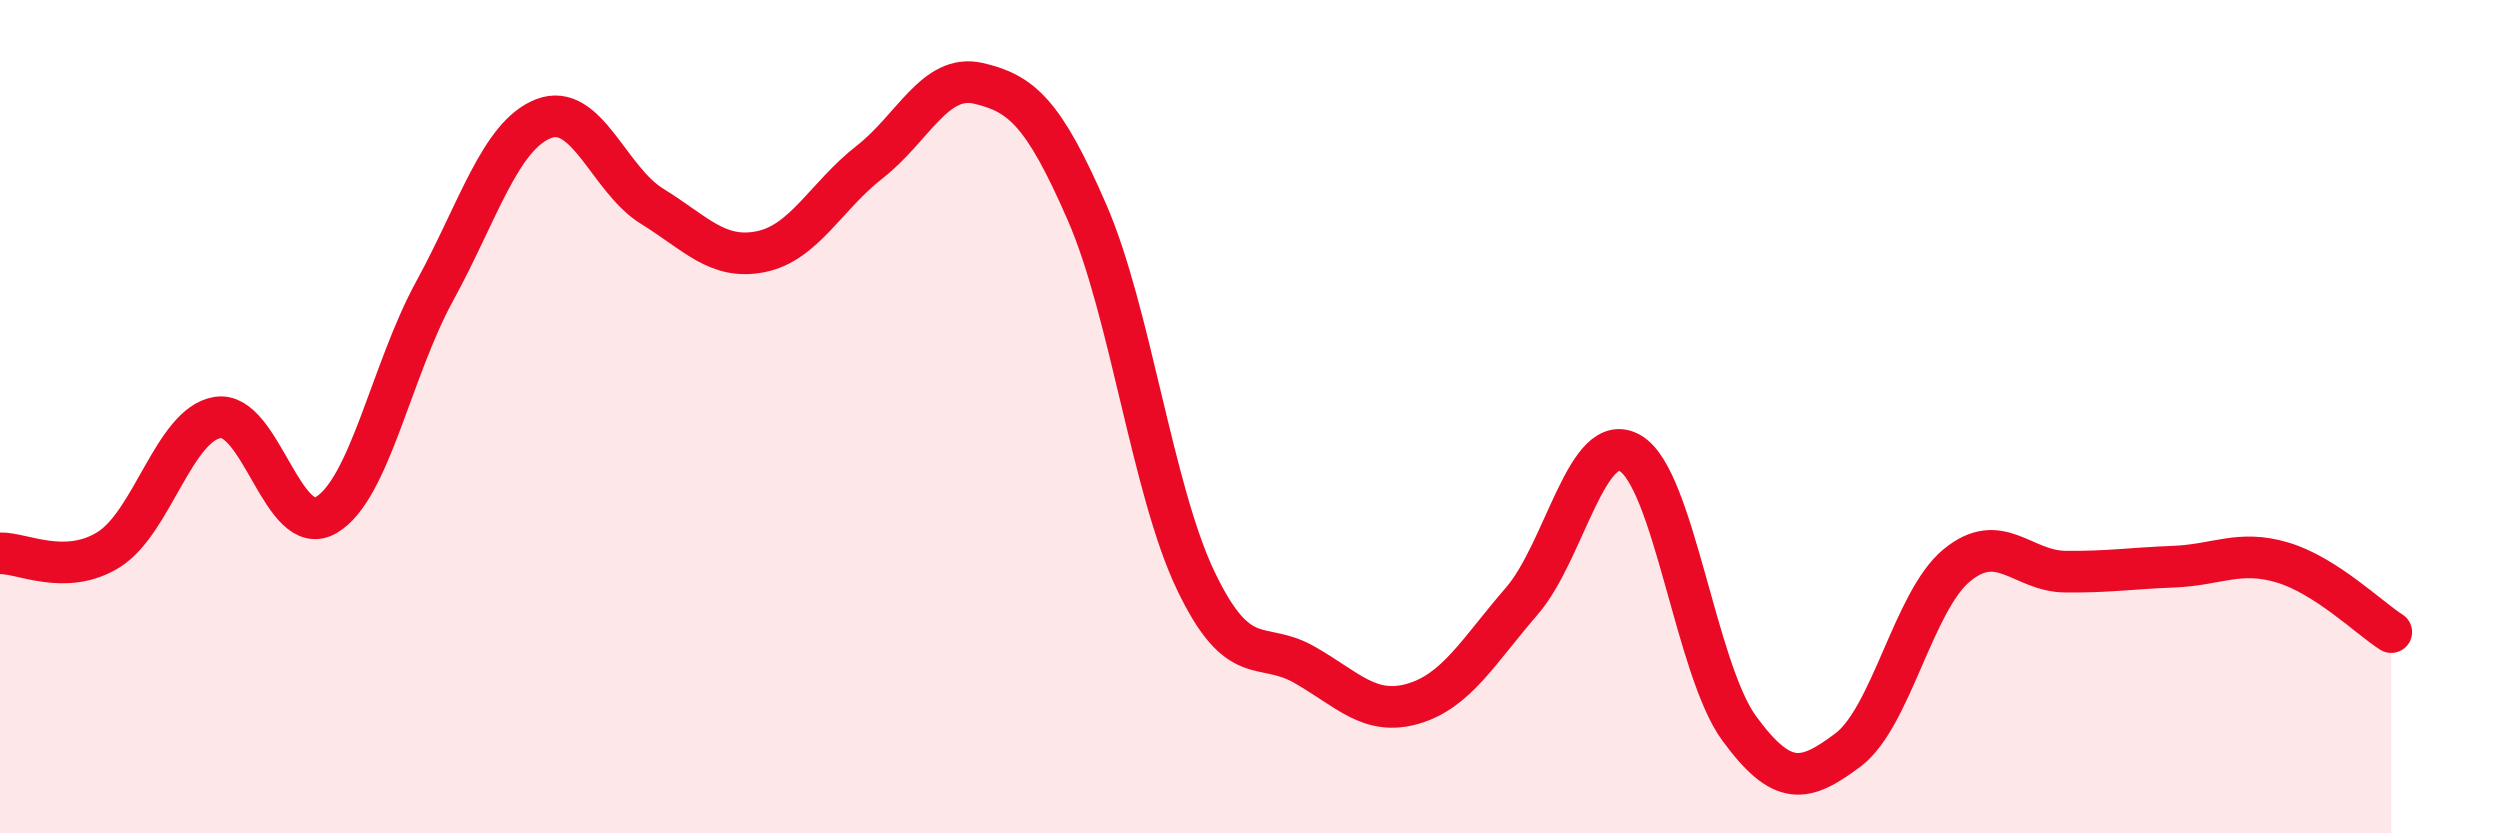
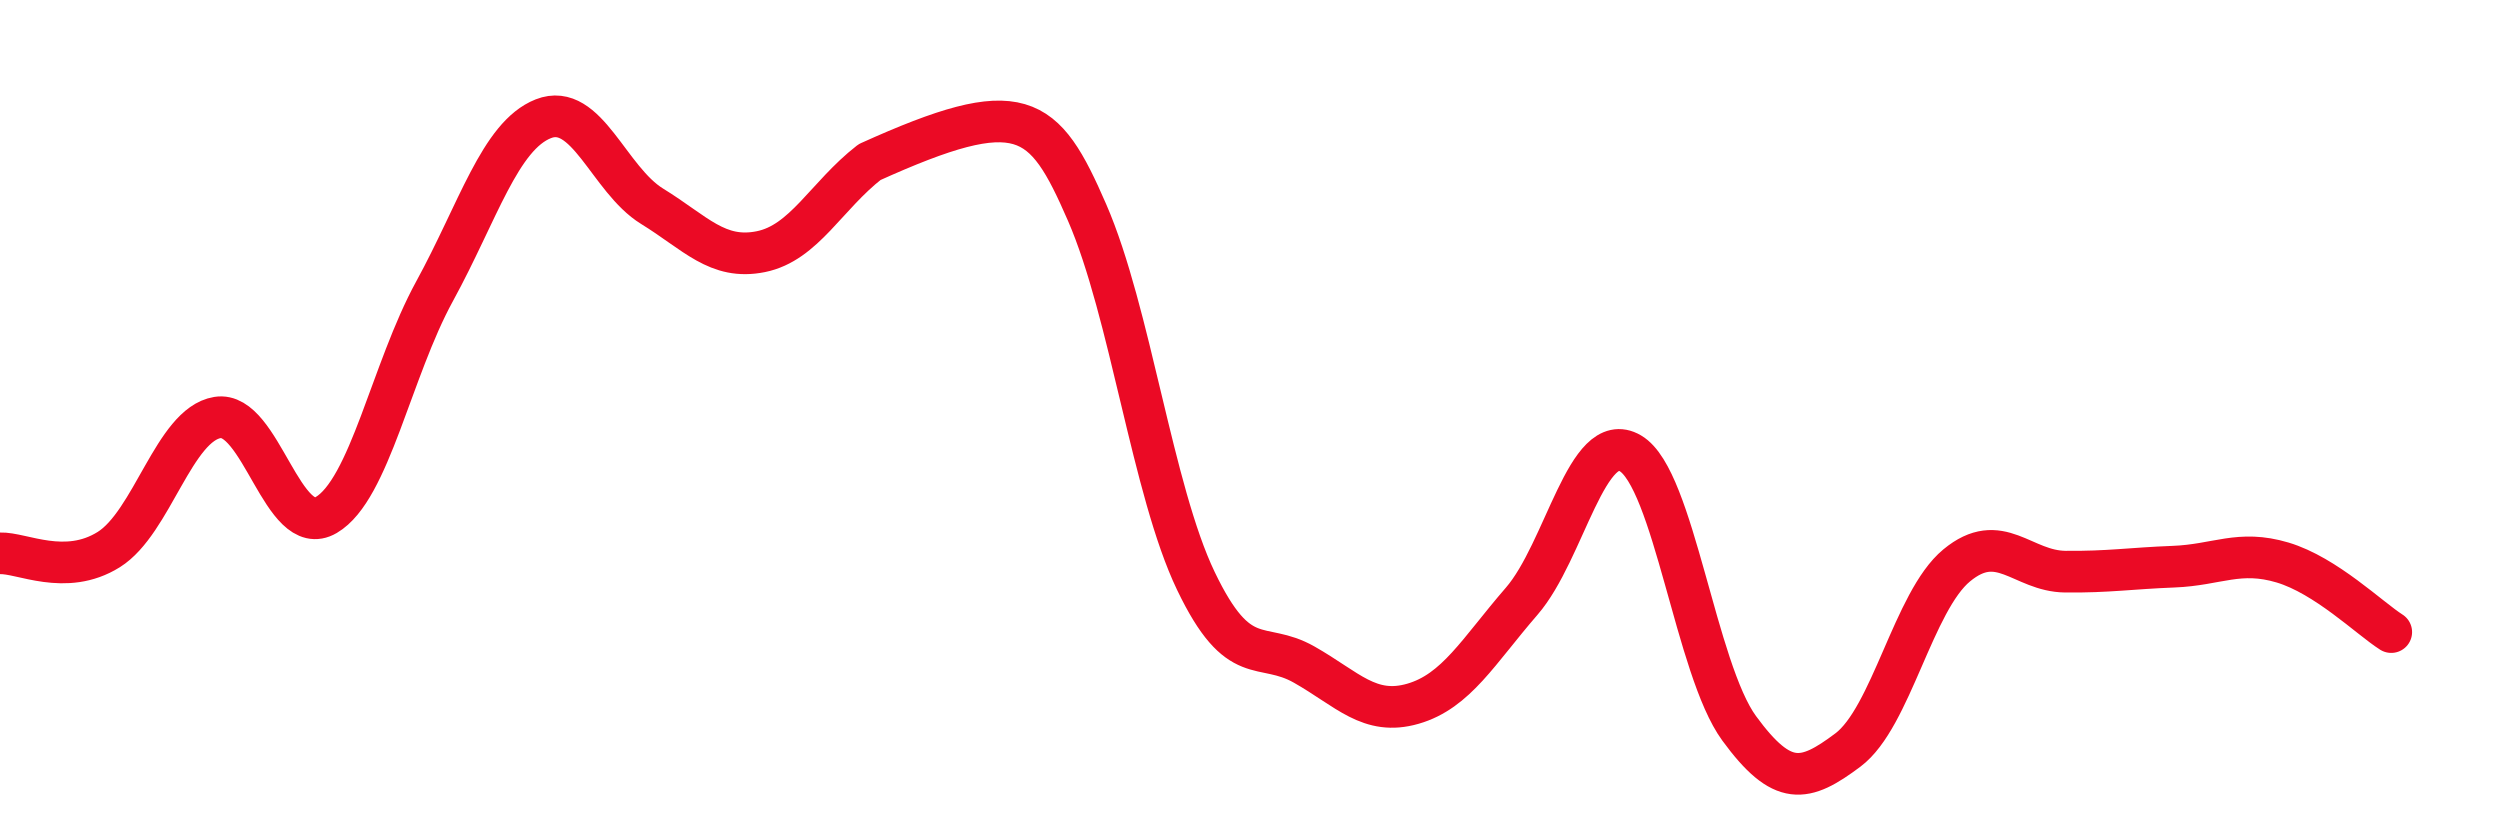
<svg xmlns="http://www.w3.org/2000/svg" width="60" height="20" viewBox="0 0 60 20">
-   <path d="M 0,13.28 C 0.52,13.26 1.57,13.84 2.61,13.19 C 3.65,12.54 4.18,10.19 5.22,10.02 C 6.26,9.85 6.79,12.97 7.83,12.36 C 8.87,11.75 9.39,8.89 10.43,6.99 C 11.47,5.09 12,3.26 13.04,2.85 C 14.08,2.44 14.61,4.31 15.65,4.95 C 16.69,5.59 17.22,6.25 18.26,6.04 C 19.3,5.83 19.83,4.7 20.87,3.89 C 21.91,3.08 22.44,1.76 23.48,2 C 24.52,2.24 25.05,2.71 26.09,5.1 C 27.13,7.49 27.66,11.77 28.7,13.94 C 29.74,16.11 30.26,15.36 31.3,15.95 C 32.34,16.54 32.87,17.19 33.91,16.89 C 34.95,16.59 35.48,15.63 36.52,14.43 C 37.56,13.23 38.09,10.27 39.13,10.88 C 40.17,11.49 40.7,16.06 41.74,17.48 C 42.78,18.9 43.31,18.78 44.35,18 C 45.39,17.22 45.92,14.43 46.96,13.57 C 48,12.71 48.53,13.71 49.57,13.72 C 50.61,13.73 51.13,13.64 52.17,13.6 C 53.21,13.56 53.74,13.19 54.78,13.5 C 55.82,13.81 56.87,14.84 57.39,15.17L57.39 20L0 20Z" fill="#EB0A25" opacity="0.1" stroke-linecap="round" stroke-linejoin="round" />
-   <path d="M 0,13.28 C 0.52,13.26 1.57,13.84 2.61,13.19 C 3.65,12.54 4.18,10.19 5.22,10.02 C 6.26,9.85 6.79,12.97 7.83,12.36 C 8.87,11.75 9.39,8.89 10.43,6.99 C 11.47,5.09 12,3.26 13.04,2.85 C 14.08,2.44 14.61,4.31 15.65,4.95 C 16.69,5.59 17.22,6.25 18.26,6.04 C 19.3,5.83 19.83,4.7 20.87,3.89 C 21.91,3.08 22.44,1.76 23.48,2 C 24.52,2.24 25.05,2.71 26.09,5.1 C 27.13,7.49 27.66,11.77 28.7,13.94 C 29.74,16.11 30.26,15.36 31.3,15.95 C 32.34,16.54 32.87,17.19 33.91,16.89 C 34.95,16.59 35.48,15.63 36.52,14.43 C 37.56,13.23 38.09,10.27 39.13,10.88 C 40.17,11.49 40.7,16.06 41.74,17.48 C 42.78,18.9 43.31,18.78 44.35,18 C 45.39,17.22 45.92,14.43 46.96,13.57 C 48,12.71 48.53,13.71 49.57,13.72 C 50.61,13.73 51.13,13.64 52.17,13.6 C 53.21,13.56 53.74,13.19 54.78,13.5 C 55.82,13.81 56.87,14.84 57.39,15.17" stroke="#EB0A25" stroke-width="1" fill="none" stroke-linecap="round" stroke-linejoin="round" />
+   <path d="M 0,13.28 C 0.52,13.26 1.57,13.84 2.61,13.19 C 3.65,12.54 4.18,10.19 5.22,10.02 C 6.26,9.85 6.79,12.97 7.83,12.36 C 8.87,11.75 9.39,8.89 10.43,6.99 C 11.47,5.09 12,3.26 13.04,2.85 C 14.08,2.44 14.61,4.31 15.65,4.95 C 16.69,5.59 17.22,6.25 18.26,6.04 C 19.3,5.83 19.83,4.7 20.87,3.89 C 24.52,2.24 25.05,2.71 26.09,5.1 C 27.13,7.49 27.66,11.77 28.7,13.94 C 29.74,16.11 30.26,15.36 31.3,15.95 C 32.34,16.54 32.87,17.19 33.91,16.89 C 34.95,16.59 35.48,15.63 36.52,14.43 C 37.56,13.23 38.09,10.27 39.13,10.88 C 40.17,11.49 40.7,16.06 41.74,17.48 C 42.78,18.9 43.31,18.78 44.35,18 C 45.39,17.22 45.92,14.43 46.96,13.57 C 48,12.71 48.53,13.71 49.57,13.72 C 50.61,13.73 51.13,13.64 52.17,13.6 C 53.21,13.56 53.74,13.19 54.78,13.5 C 55.82,13.81 56.87,14.84 57.39,15.17" stroke="#EB0A25" stroke-width="1" fill="none" stroke-linecap="round" stroke-linejoin="round" />
</svg>